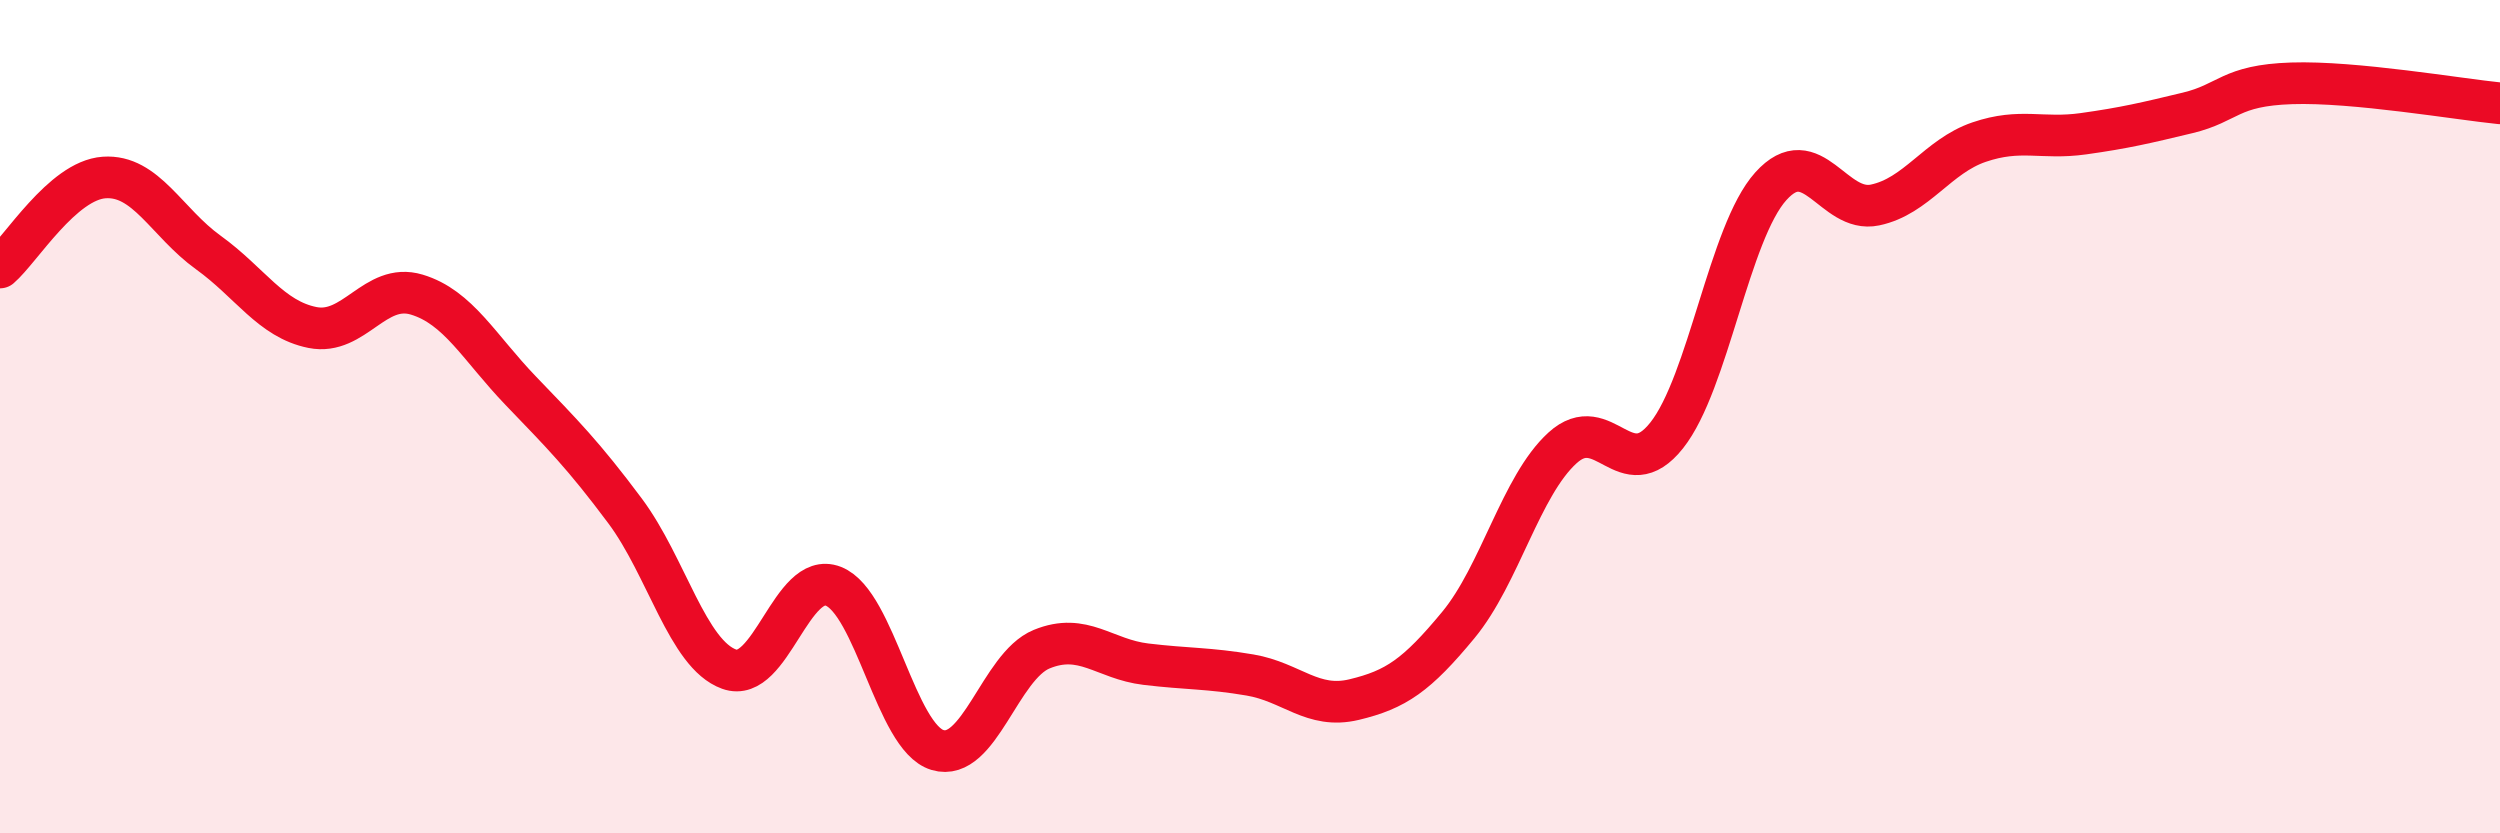
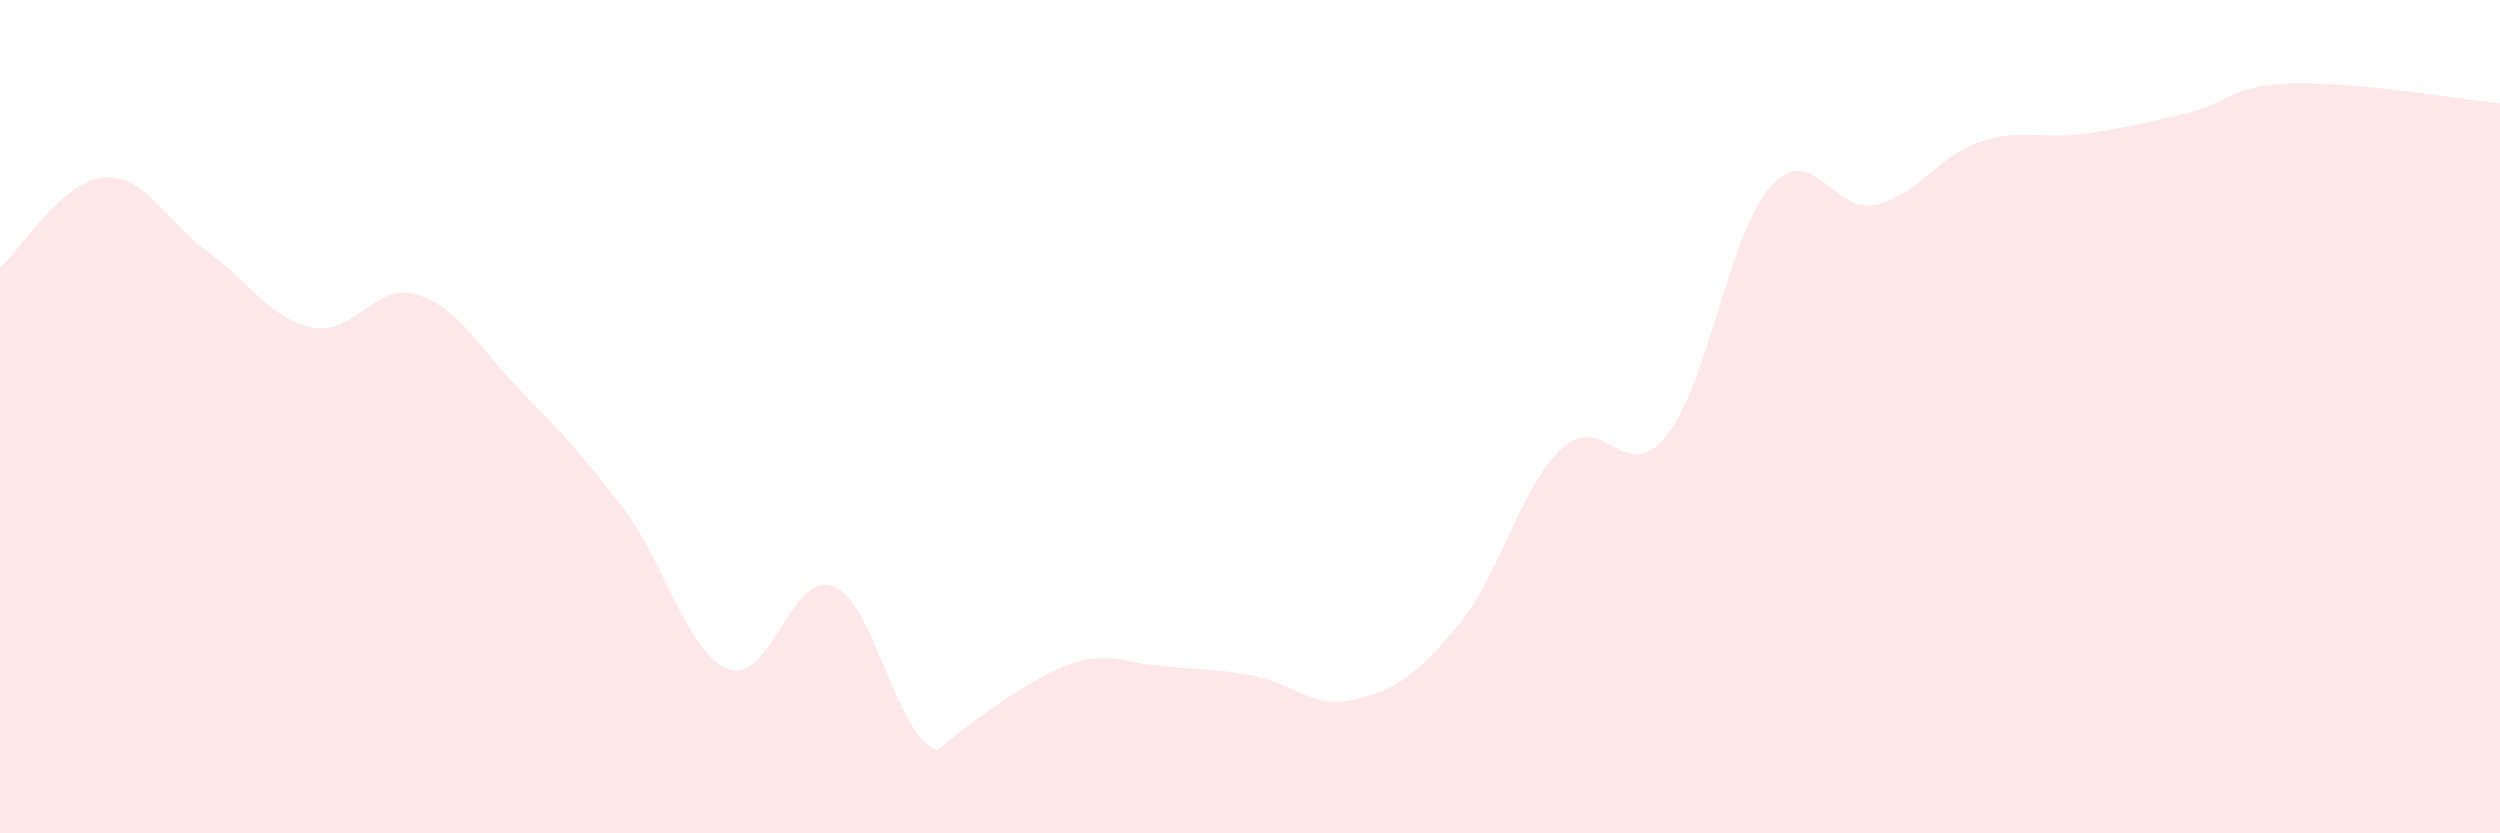
<svg xmlns="http://www.w3.org/2000/svg" width="60" height="20" viewBox="0 0 60 20">
-   <path d="M 0,6.42 C 0.5,5.99 1.5,4.33 2.5,4.26 C 3.5,4.19 4,5.34 5,6.06 C 6,6.78 6.5,7.66 7.5,7.86 C 8.5,8.06 9,6.77 10,7.07 C 11,7.37 11.5,8.34 12.5,9.38 C 13.5,10.42 14,10.92 15,12.26 C 16,13.6 16.5,15.7 17.5,16.06 C 18.5,16.42 19,13.68 20,14.07 C 21,14.46 21.5,17.7 22.5,18 C 23.5,18.3 24,15.99 25,15.58 C 26,15.17 26.5,15.82 27.5,15.94 C 28.5,16.06 29,16.03 30,16.2 C 31,16.37 31.5,17.03 32.5,16.79 C 33.5,16.55 34,16.21 35,15 C 36,13.79 36.5,11.66 37.5,10.75 C 38.5,9.84 39,11.71 40,10.45 C 41,9.19 41.5,5.58 42.5,4.47 C 43.5,3.36 44,5.13 45,4.92 C 46,4.71 46.5,3.75 47.5,3.41 C 48.5,3.07 49,3.35 50,3.21 C 51,3.07 51.5,2.95 52.5,2.71 C 53.5,2.47 53.5,2.05 55,2 C 56.5,1.95 59,2.38 60,2.48L60 20L0 20Z" fill="#EB0A25" opacity="0.1" stroke-linecap="round" stroke-linejoin="round" />
-   <path d="M 0,6.42 C 0.5,5.99 1.5,4.33 2.5,4.26 C 3.5,4.19 4,5.34 5,6.06 C 6,6.78 6.5,7.66 7.5,7.86 C 8.5,8.06 9,6.77 10,7.07 C 11,7.37 11.5,8.34 12.5,9.38 C 13.5,10.42 14,10.92 15,12.26 C 16,13.6 16.5,15.7 17.5,16.06 C 18.5,16.42 19,13.68 20,14.07 C 21,14.46 21.5,17.7 22.5,18 C 23.5,18.3 24,15.99 25,15.58 C 26,15.17 26.5,15.82 27.5,15.94 C 28.5,16.06 29,16.03 30,16.2 C 31,16.37 31.5,17.03 32.5,16.79 C 33.5,16.55 34,16.21 35,15 C 36,13.79 36.5,11.66 37.5,10.75 C 38.5,9.84 39,11.71 40,10.45 C 41,9.19 41.5,5.58 42.5,4.47 C 43.5,3.36 44,5.13 45,4.92 C 46,4.71 46.5,3.75 47.5,3.41 C 48.5,3.07 49,3.35 50,3.21 C 51,3.07 51.5,2.95 52.5,2.71 C 53.5,2.47 53.5,2.05 55,2 C 56.5,1.95 59,2.38 60,2.48" stroke="#EB0A25" stroke-width="1" fill="none" stroke-linecap="round" stroke-linejoin="round" />
+   <path d="M 0,6.42 C 0.5,5.99 1.5,4.33 2.5,4.26 C 3.5,4.19 4,5.34 5,6.06 C 6,6.78 6.5,7.66 7.5,7.86 C 8.5,8.06 9,6.77 10,7.07 C 11,7.37 11.5,8.34 12.5,9.38 C 13.5,10.42 14,10.92 15,12.26 C 16,13.6 16.5,15.7 17.5,16.06 C 18.5,16.42 19,13.68 20,14.07 C 21,14.46 21.5,17.7 22.5,18 C 26,15.17 26.5,15.82 27.5,15.94 C 28.5,16.06 29,16.03 30,16.2 C 31,16.37 31.5,17.03 32.5,16.79 C 33.5,16.55 34,16.21 35,15 C 36,13.79 36.5,11.66 37.5,10.75 C 38.5,9.84 39,11.71 40,10.45 C 41,9.19 41.5,5.58 42.5,4.47 C 43.5,3.36 44,5.13 45,4.92 C 46,4.71 46.5,3.75 47.5,3.41 C 48.5,3.07 49,3.35 50,3.21 C 51,3.07 51.5,2.95 52.5,2.71 C 53.5,2.47 53.5,2.05 55,2 C 56.5,1.95 59,2.38 60,2.48L60 20L0 20Z" fill="#EB0A25" opacity="0.1" stroke-linecap="round" stroke-linejoin="round" />
</svg>